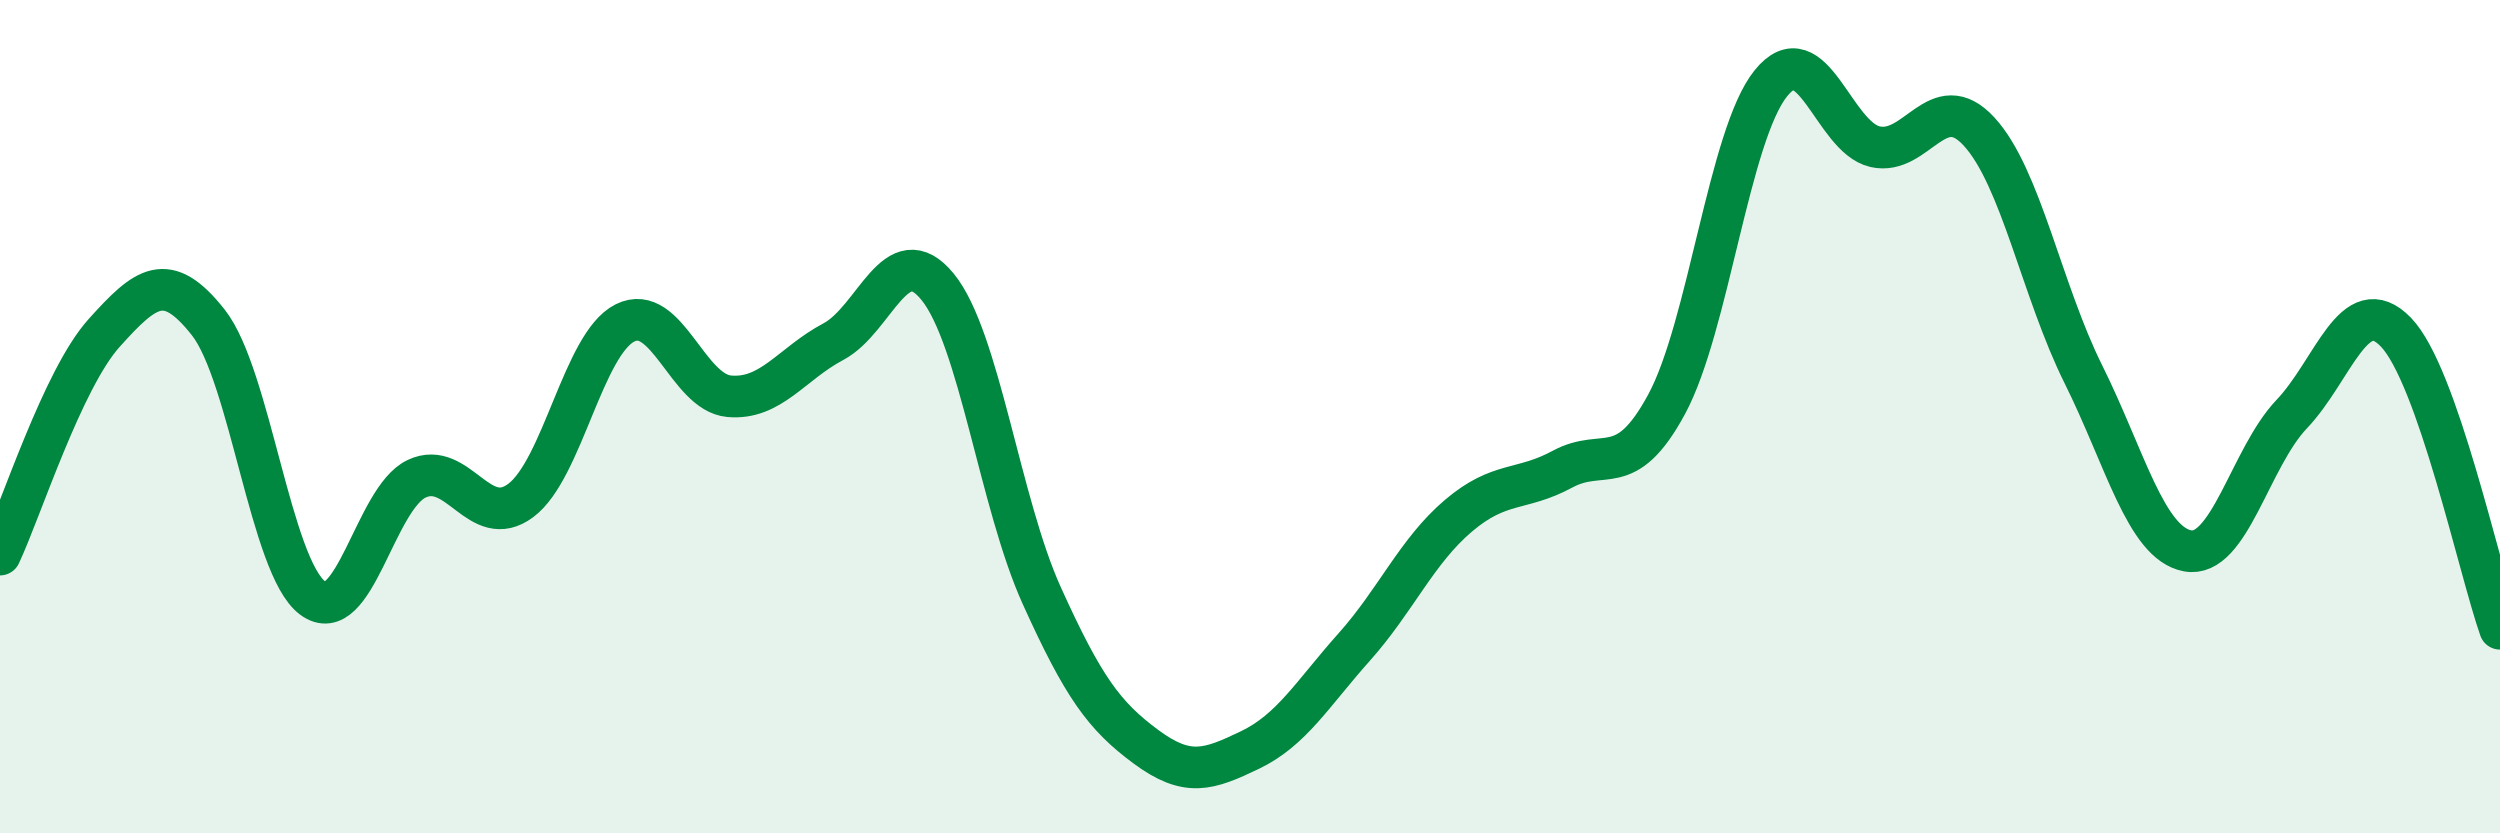
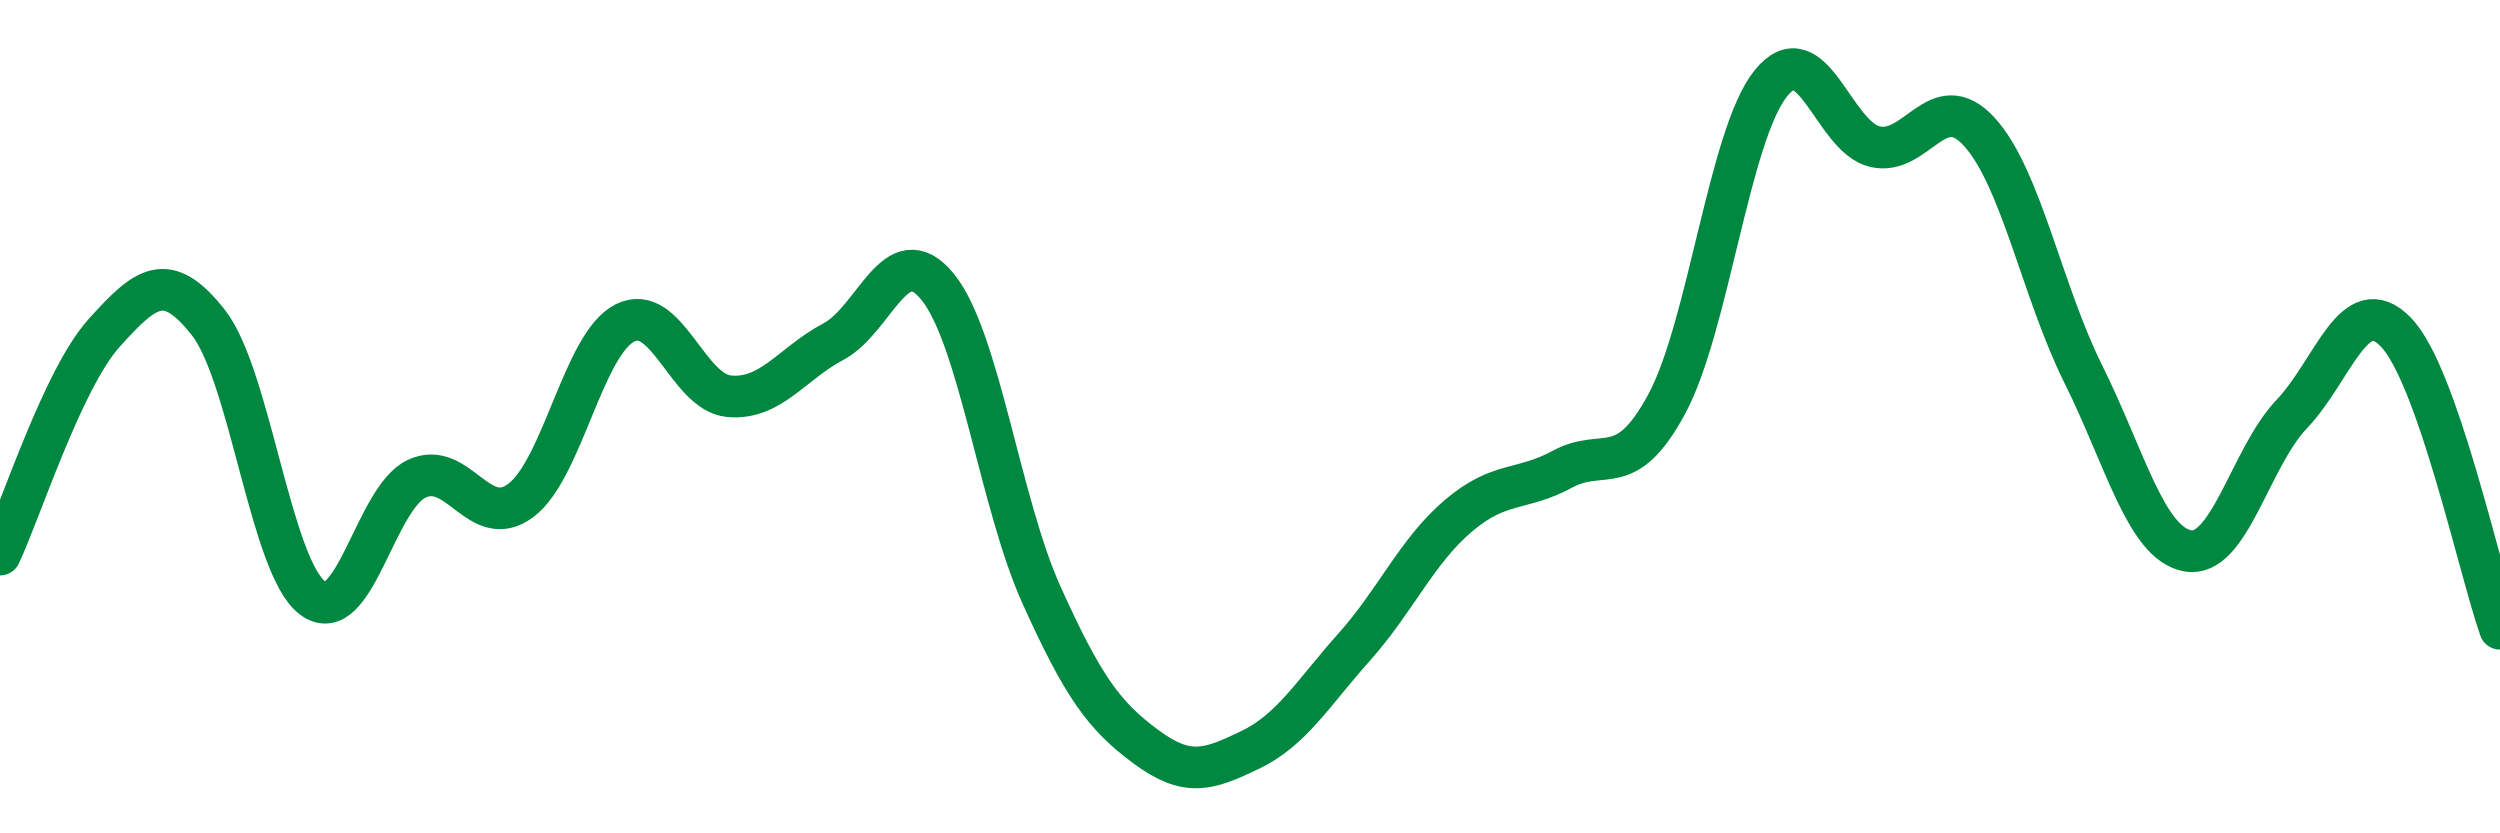
<svg xmlns="http://www.w3.org/2000/svg" width="60" height="20" viewBox="0 0 60 20">
-   <path d="M 0,13.31 C 0.5,12.25 1.5,9.1 2.5,7.99 C 3.5,6.88 4,6.47 5,7.74 C 6,9.01 6.5,13.6 7.5,14.35 C 8.5,15.1 9,11.96 10,11.49 C 11,11.02 11.5,12.76 12.5,12.01 C 13.5,11.26 14,8.25 15,7.75 C 16,7.25 16.5,9.42 17.5,9.51 C 18.5,9.6 19,8.73 20,8.2 C 21,7.67 21.5,5.66 22.5,6.88 C 23.5,8.1 24,12.08 25,14.29 C 26,16.5 26.5,17.18 27.5,17.92 C 28.5,18.66 29,18.48 30,18 C 31,17.52 31.5,16.65 32.5,15.53 C 33.5,14.41 34,13.23 35,12.38 C 36,11.53 36.5,11.8 37.5,11.26 C 38.5,10.72 39,11.55 40,9.7 C 41,7.85 41.5,3.24 42.5,2 C 43.5,0.76 44,3.29 45,3.52 C 46,3.75 46.5,2.07 47.5,3.16 C 48.5,4.25 49,6.97 50,8.98 C 51,10.99 51.5,13.03 52.5,13.22 C 53.5,13.41 54,10.99 55,9.94 C 56,8.89 56.5,6.94 57.5,7.97 C 58.5,9 59.5,13.67 60,15.09L60 20L0 20Z" fill="#008740" opacity="0.1" stroke-linecap="round" stroke-linejoin="round" />
  <path d="M 0,13.31 C 0.5,12.25 1.5,9.1 2.5,7.99 C 3.5,6.88 4,6.47 5,7.74 C 6,9.01 6.5,13.6 7.5,14.35 C 8.5,15.1 9,11.96 10,11.49 C 11,11.02 11.5,12.76 12.5,12.01 C 13.5,11.26 14,8.25 15,7.75 C 16,7.25 16.5,9.42 17.5,9.51 C 18.5,9.6 19,8.73 20,8.2 C 21,7.67 21.5,5.66 22.5,6.88 C 23.5,8.1 24,12.08 25,14.29 C 26,16.5 26.5,17.18 27.5,17.92 C 28.5,18.66 29,18.48 30,18 C 31,17.52 31.5,16.65 32.5,15.53 C 33.5,14.41 34,13.23 35,12.38 C 36,11.53 36.5,11.8 37.5,11.26 C 38.5,10.72 39,11.55 40,9.7 C 41,7.85 41.5,3.24 42.5,2 C 43.5,0.76 44,3.29 45,3.52 C 46,3.75 46.5,2.07 47.5,3.16 C 48.5,4.25 49,6.97 50,8.98 C 51,10.99 51.5,13.03 52.5,13.22 C 53.5,13.41 54,10.99 55,9.94 C 56,8.89 56.5,6.94 57.5,7.97 C 58.5,9 59.5,13.67 60,15.09" stroke="#008740" stroke-width="1" fill="none" stroke-linecap="round" stroke-linejoin="round" />
</svg>